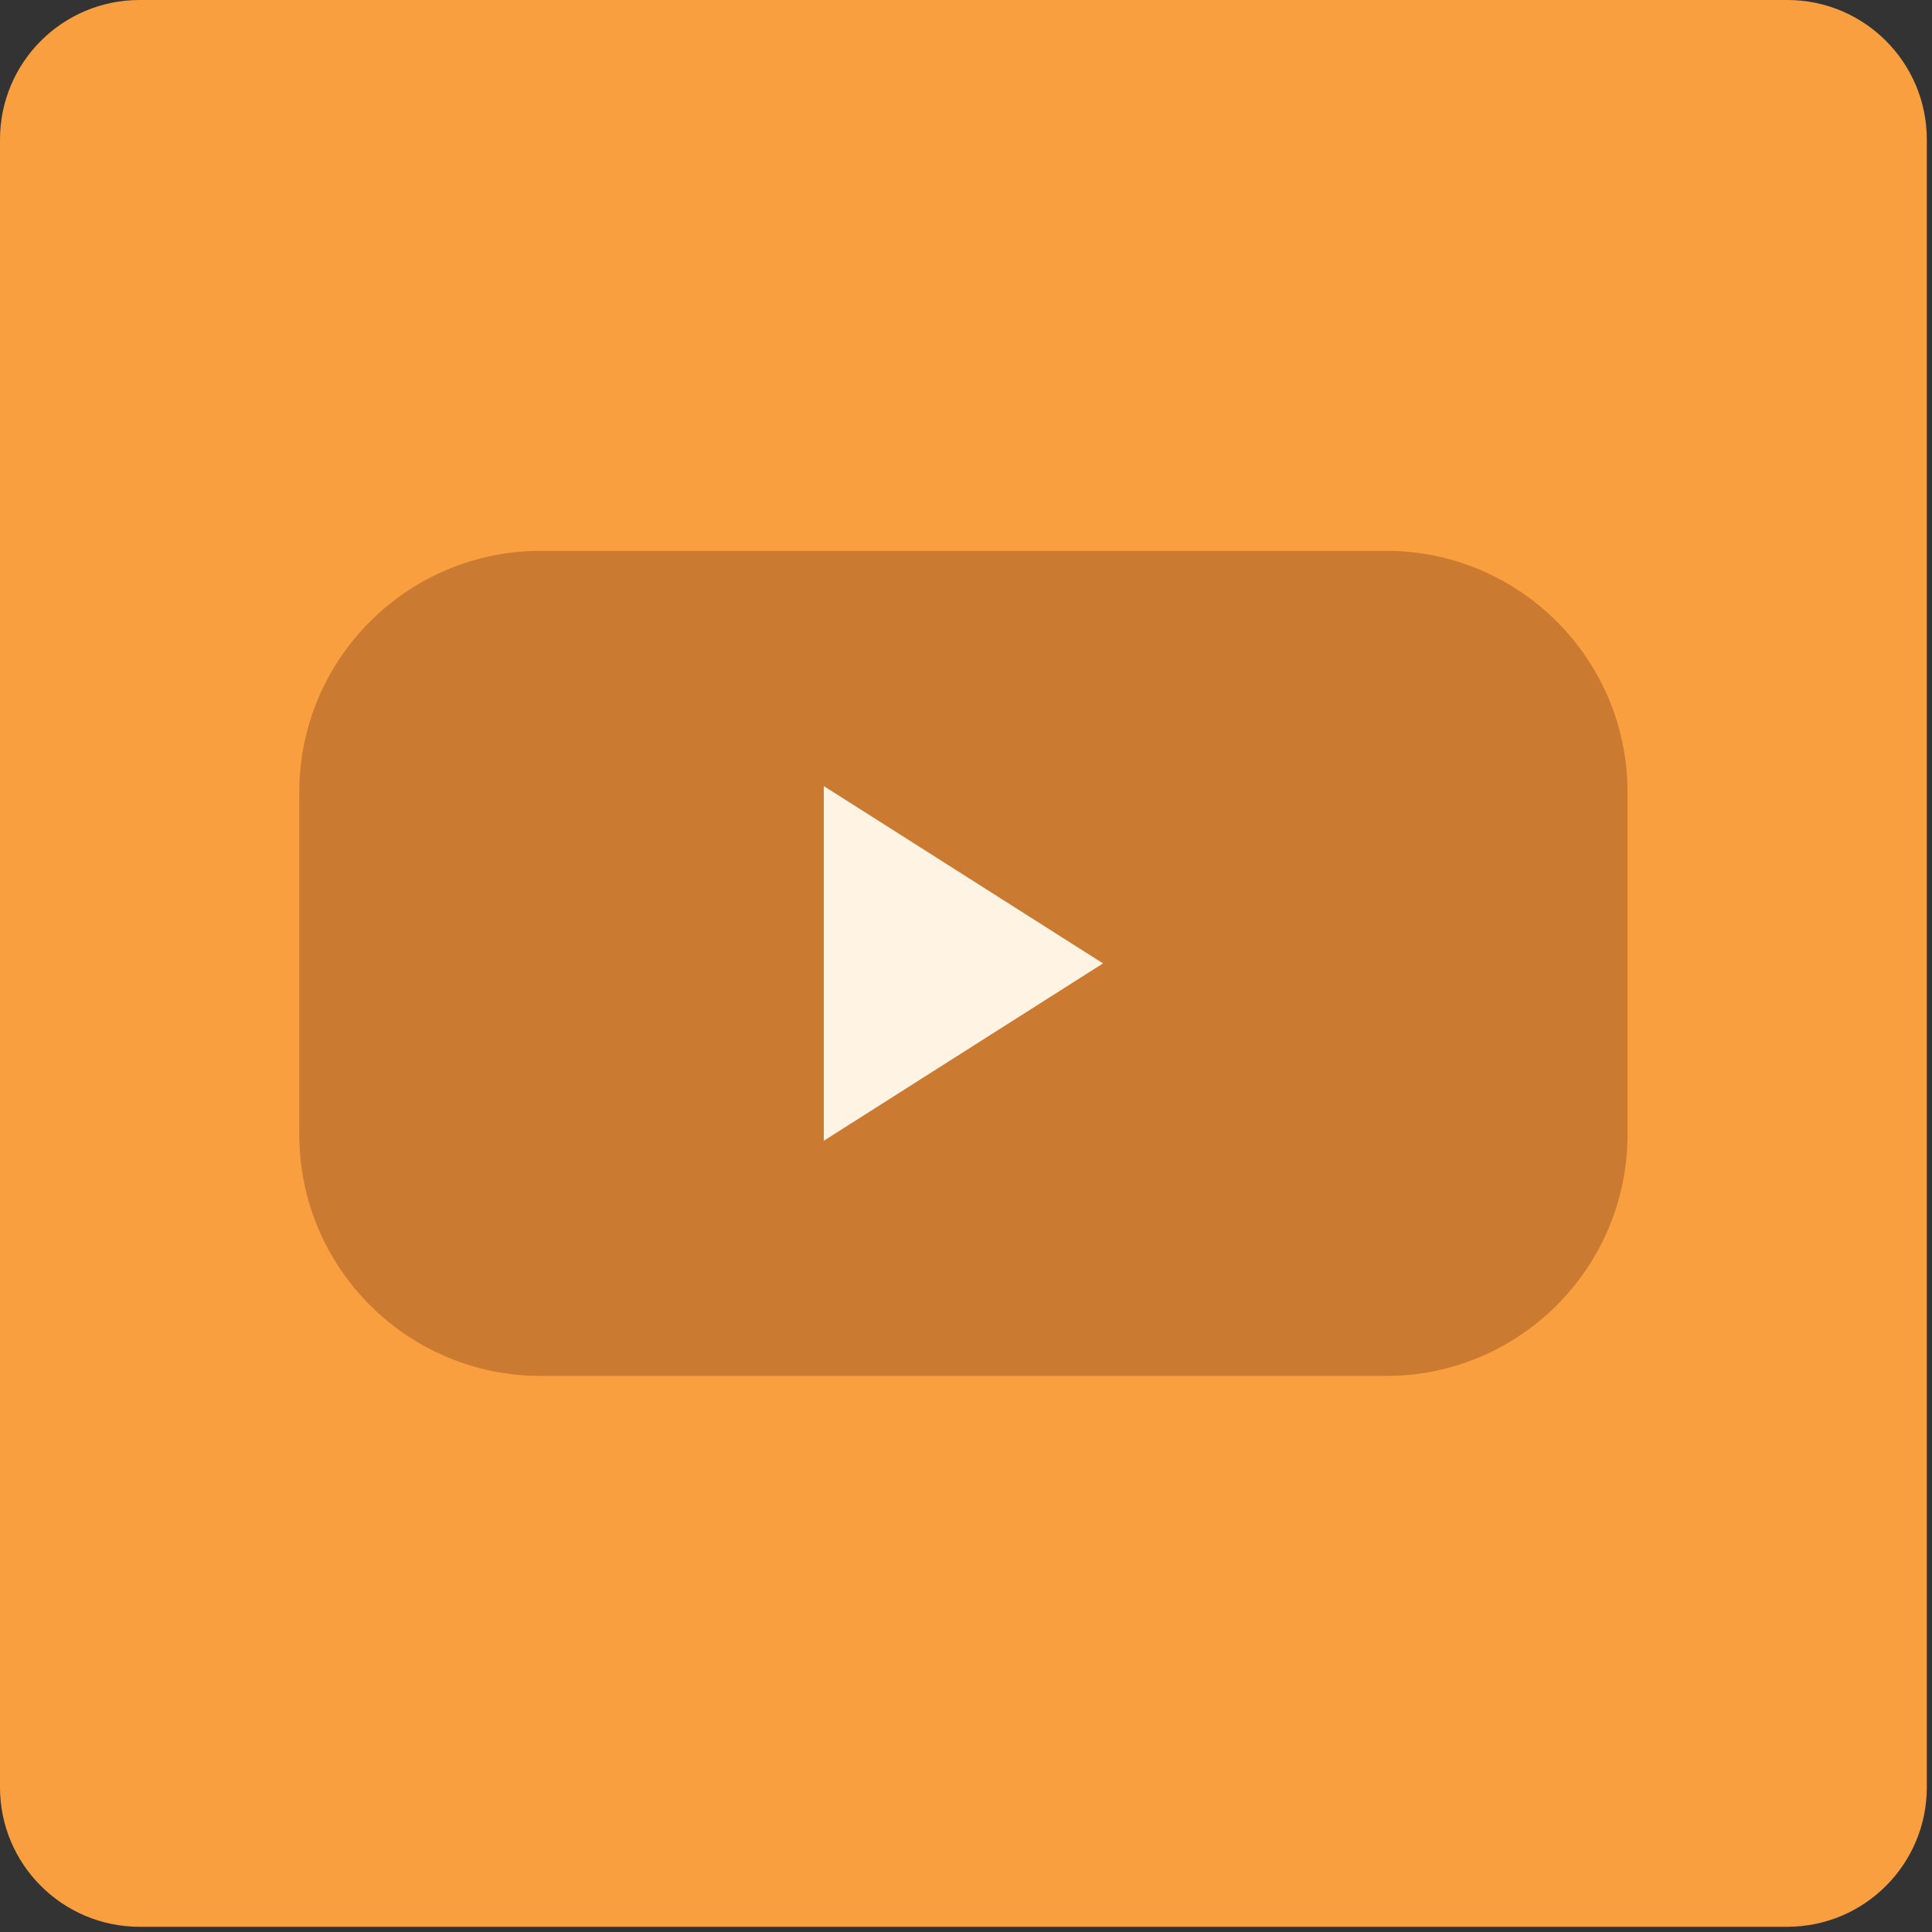
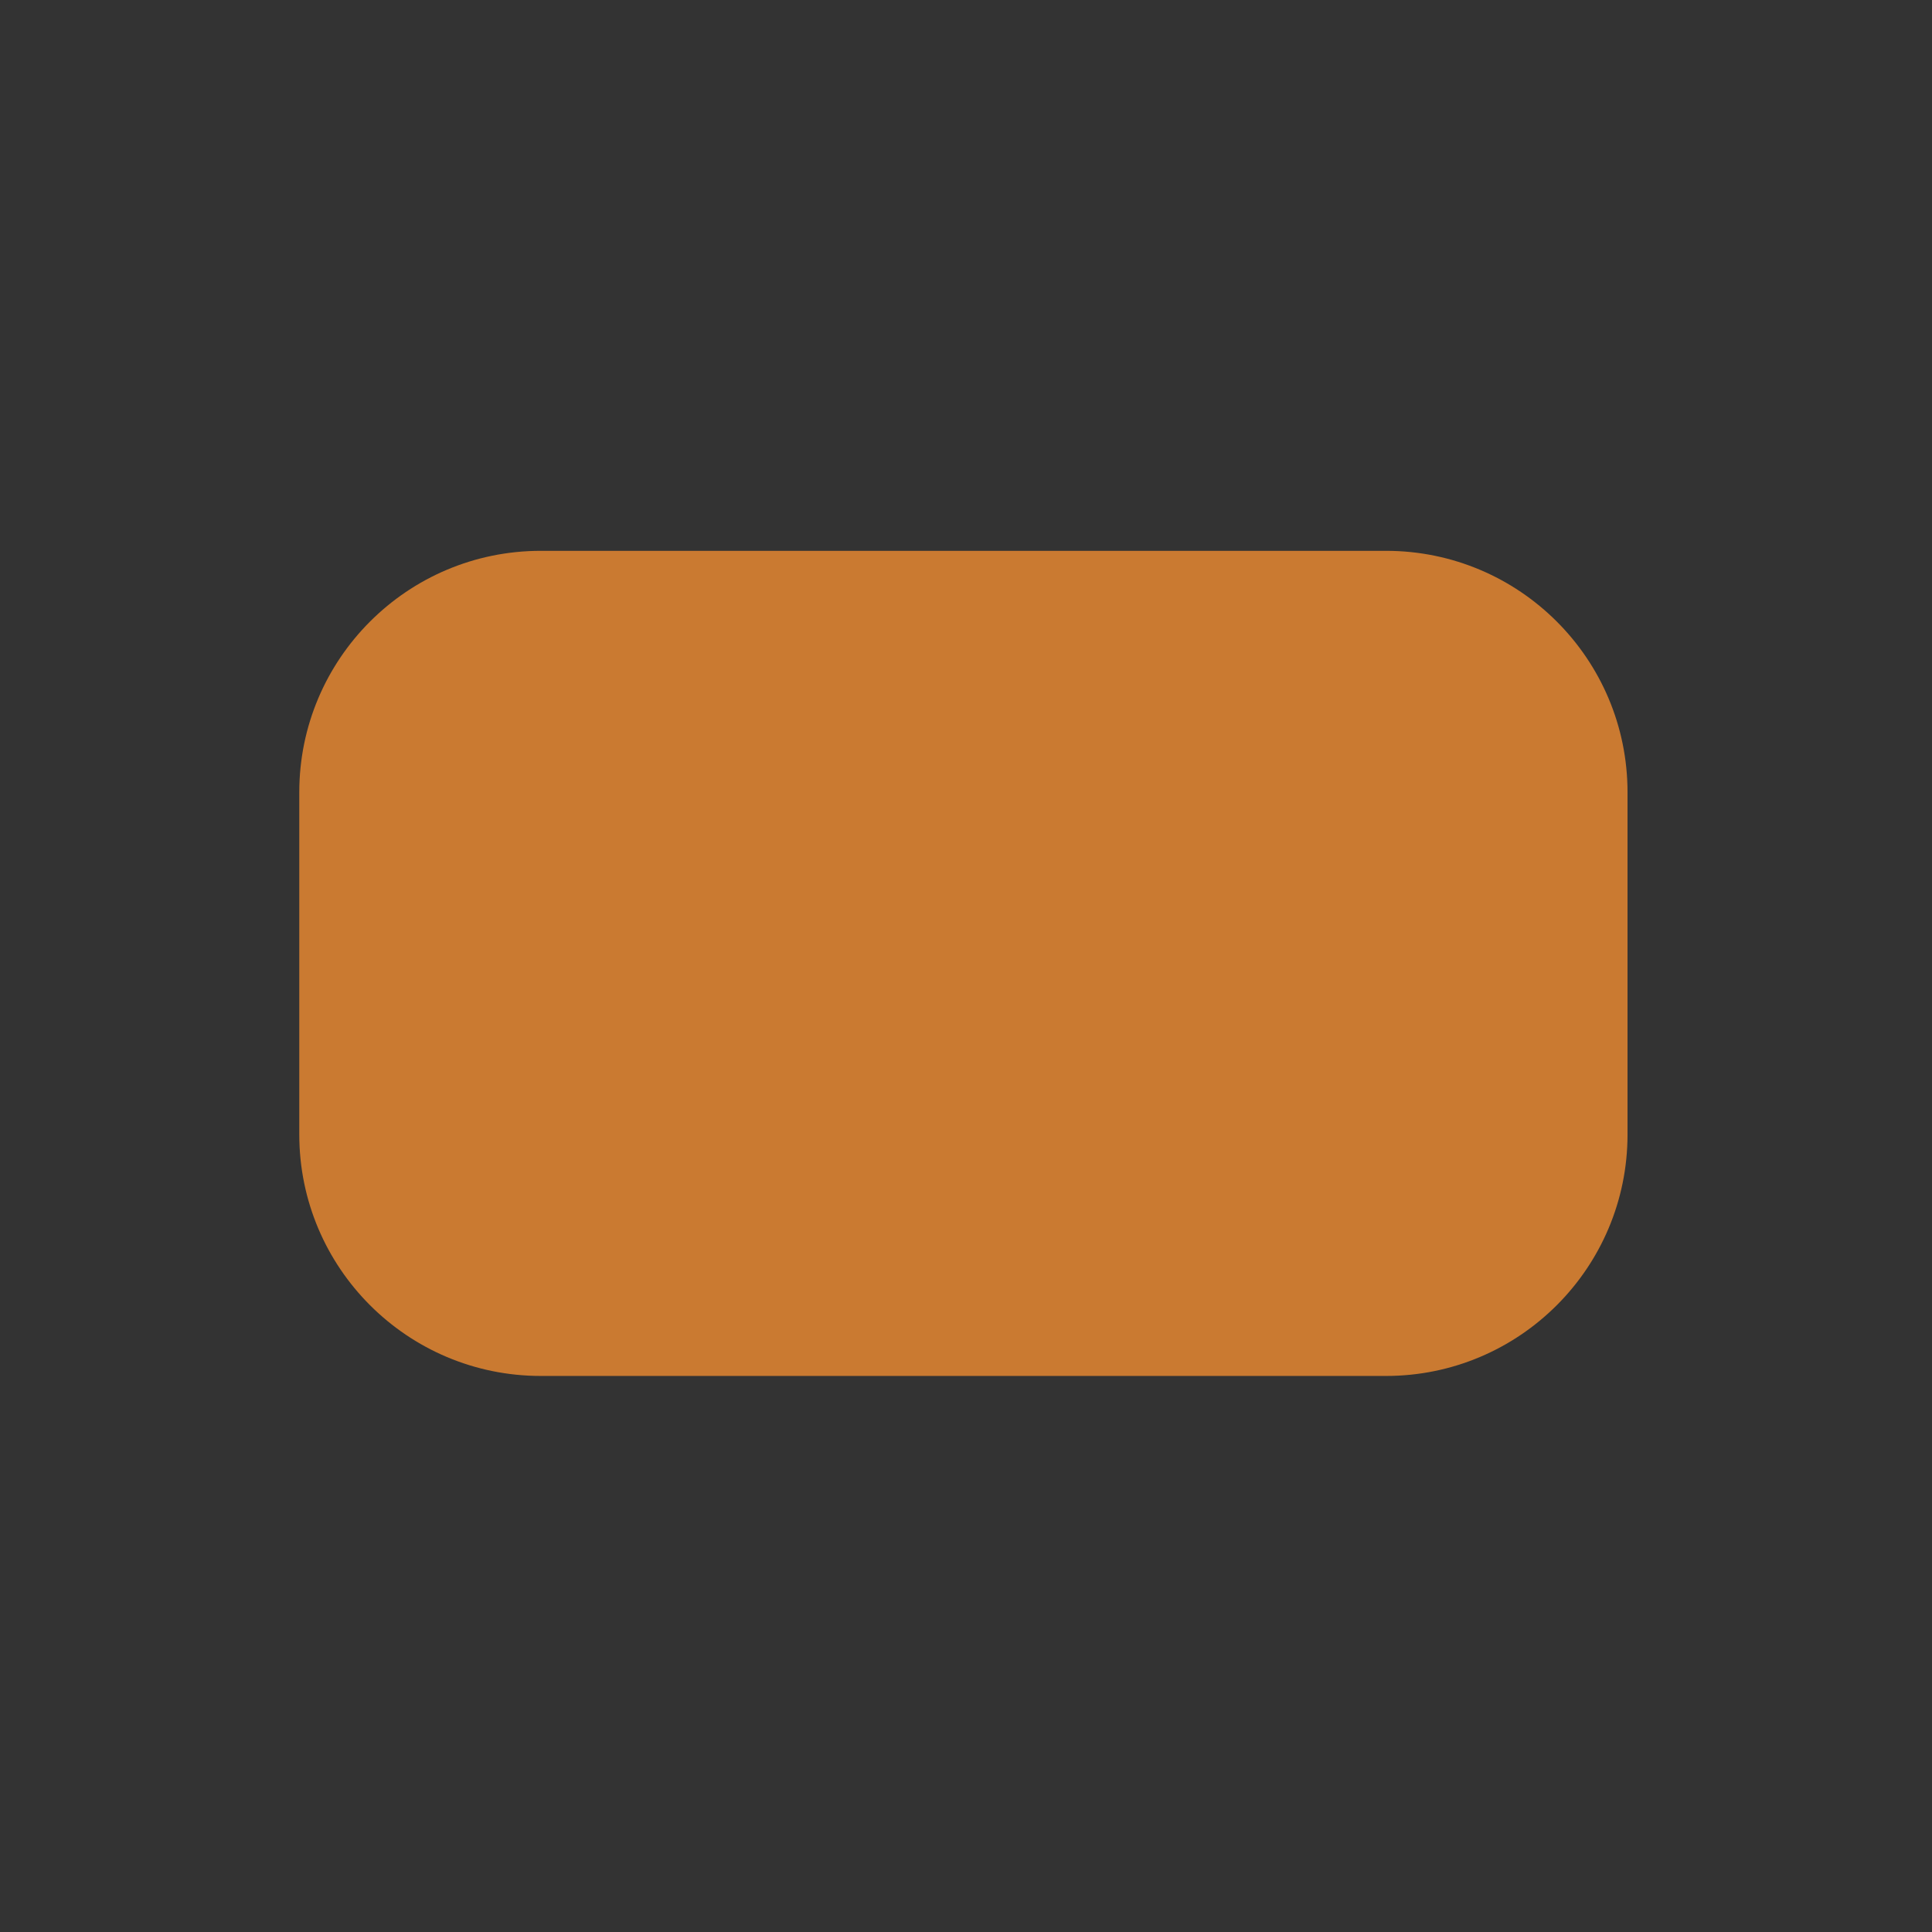
<svg xmlns="http://www.w3.org/2000/svg" version="1.1" x="0px" y="0px" width="64px" height="64px" viewBox="0 0 64 64" enable-background="new 0 0 64 64" xml:space="preserve">
  <rect x="0" y="0" width="64" height="64" fill="#333333" stroke="none" />
  <defs>
</defs>
-   <path fill="#F99F3F" d="M63.828,59.209c0,2.549-2.07,4.618-4.619,4.618H4.623C2.07,63.827,0,61.758,0,59.209V4.622  C0,2.068,2.07,0,4.623,0h54.586c2.549,0,4.619,2.068,4.619,4.622V59.209z" />
  <path fill="#CA7A31" d="M53.914,37.58c0,4.418-3.582,8-8,8h-28c-4.418,0-8-3.582-8-8V26.247c0-4.418,3.582-8,8-8h28  c4.418,0,8,3.582,8,8V37.58z" />
-   <polygon fill="#FFF3E3" points="27.289,26.039 27.289,37.789 36.539,31.914 " />
</svg>